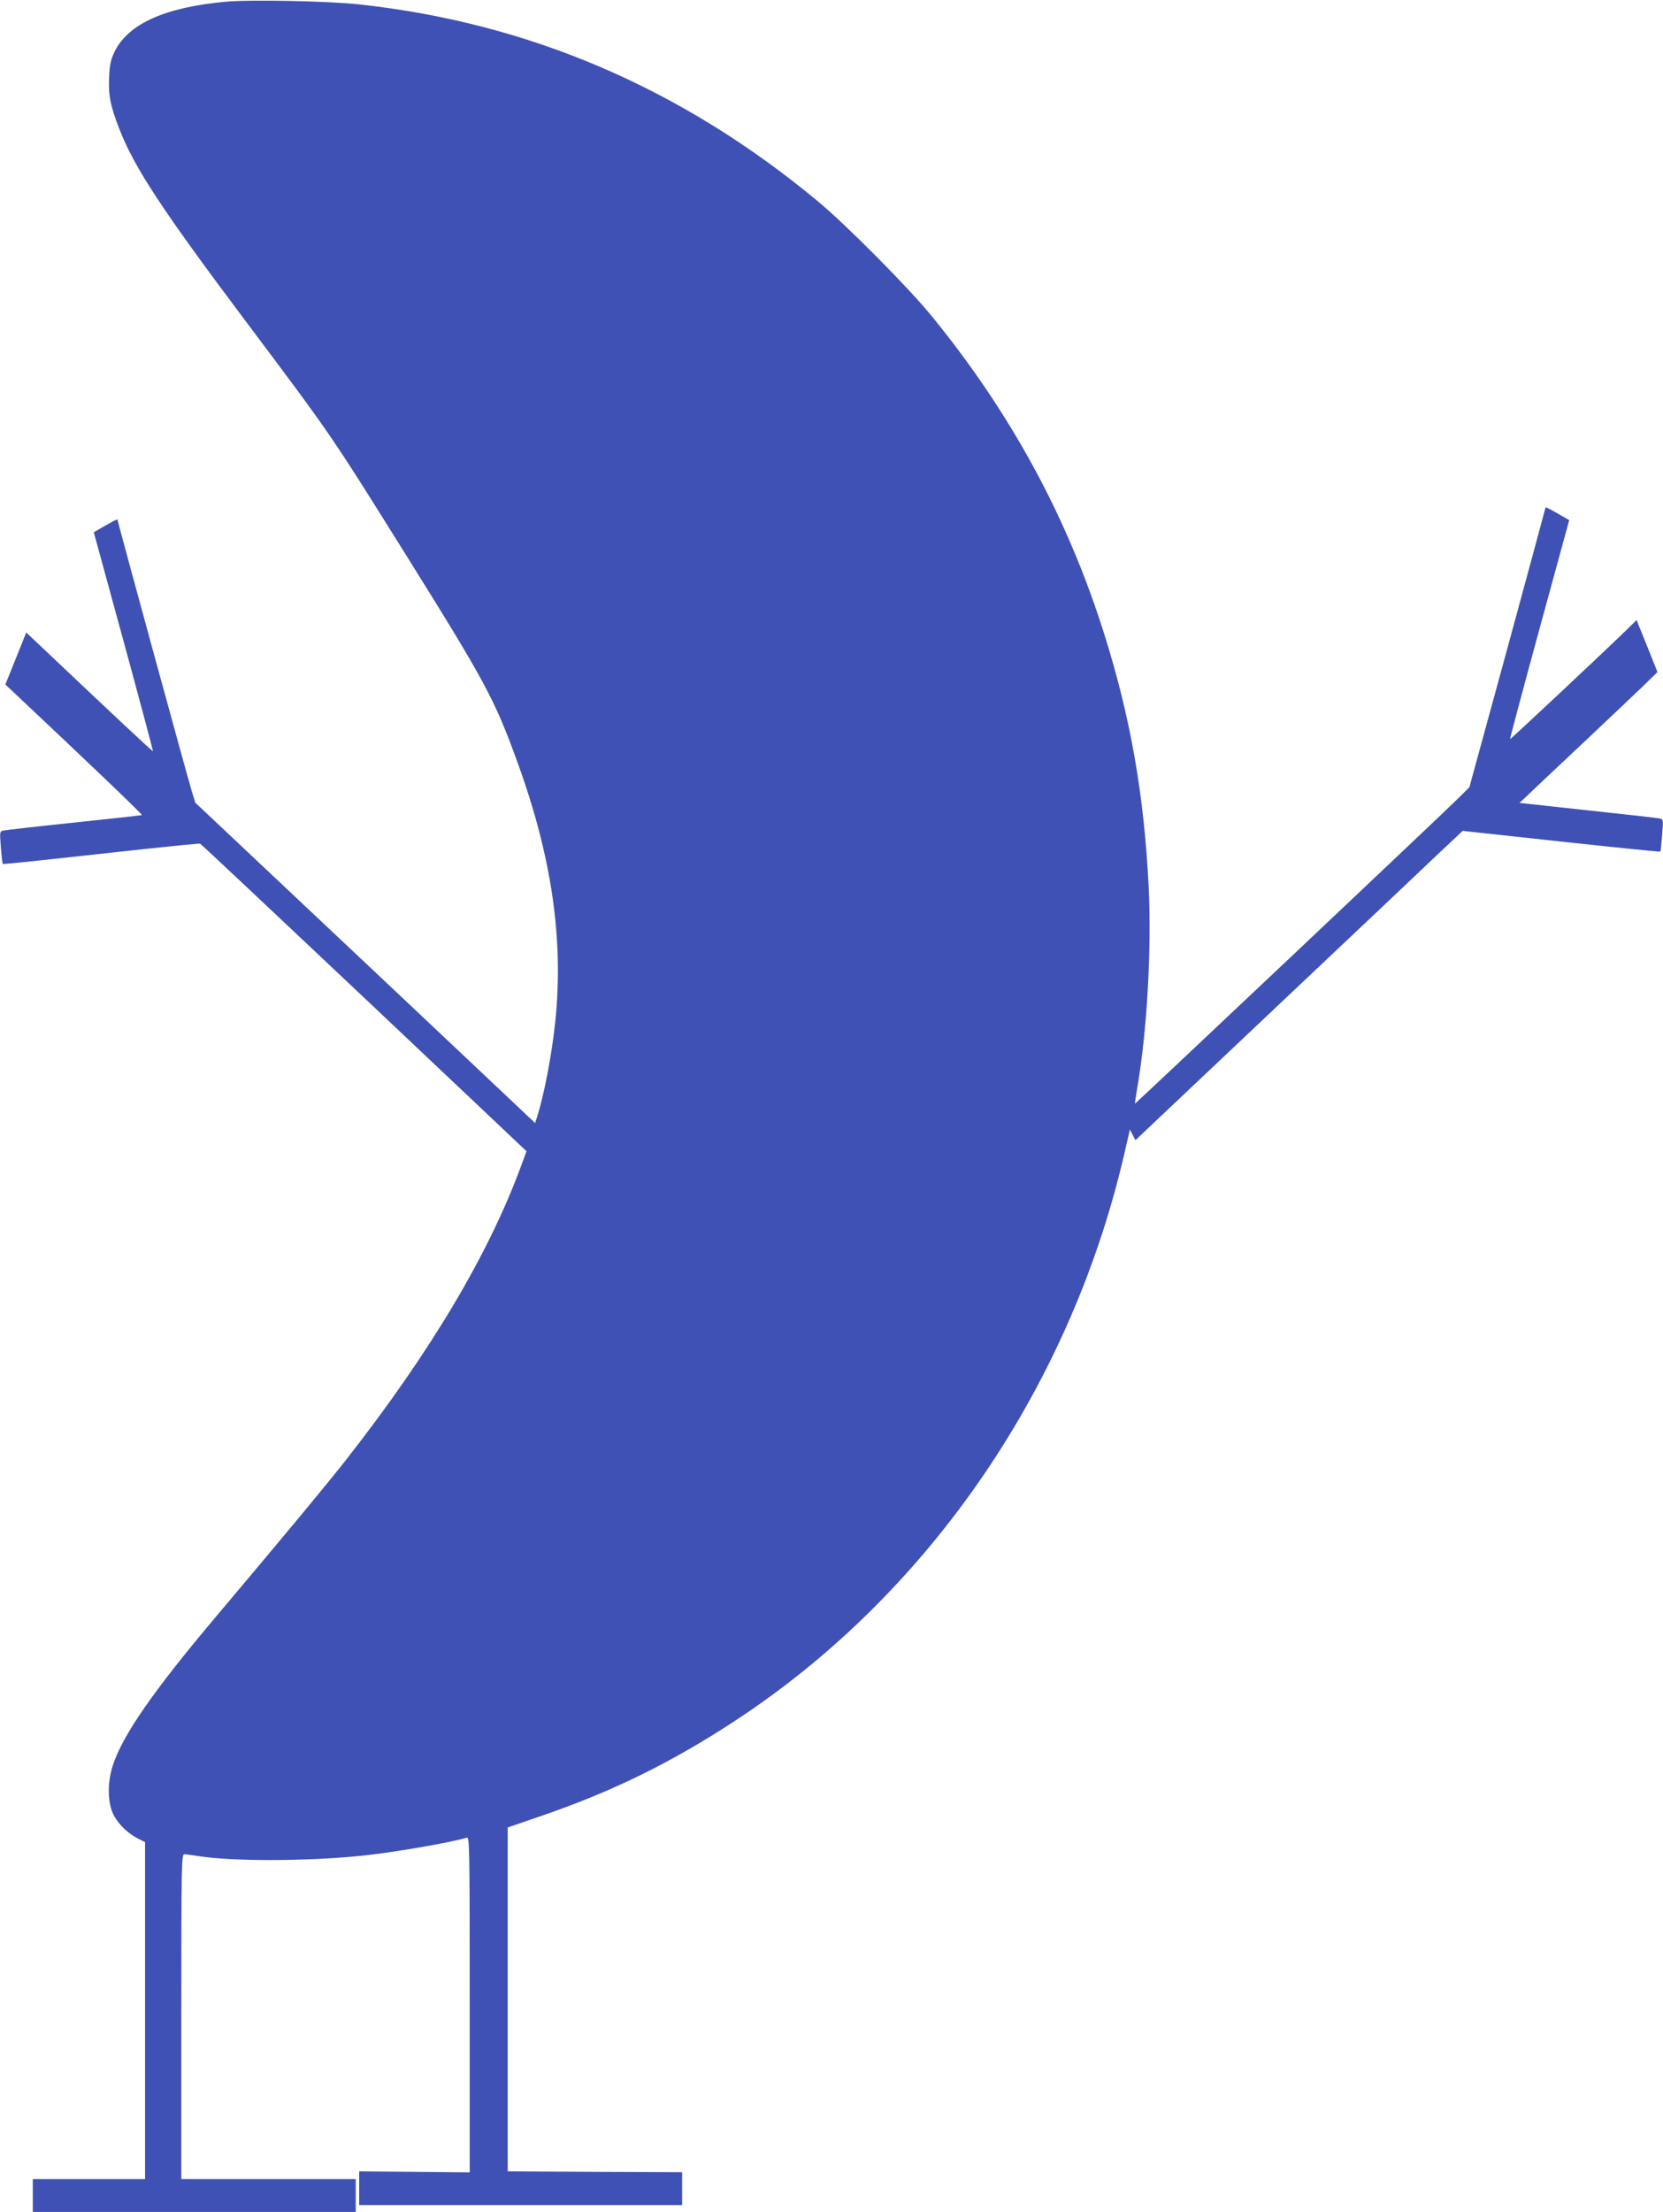
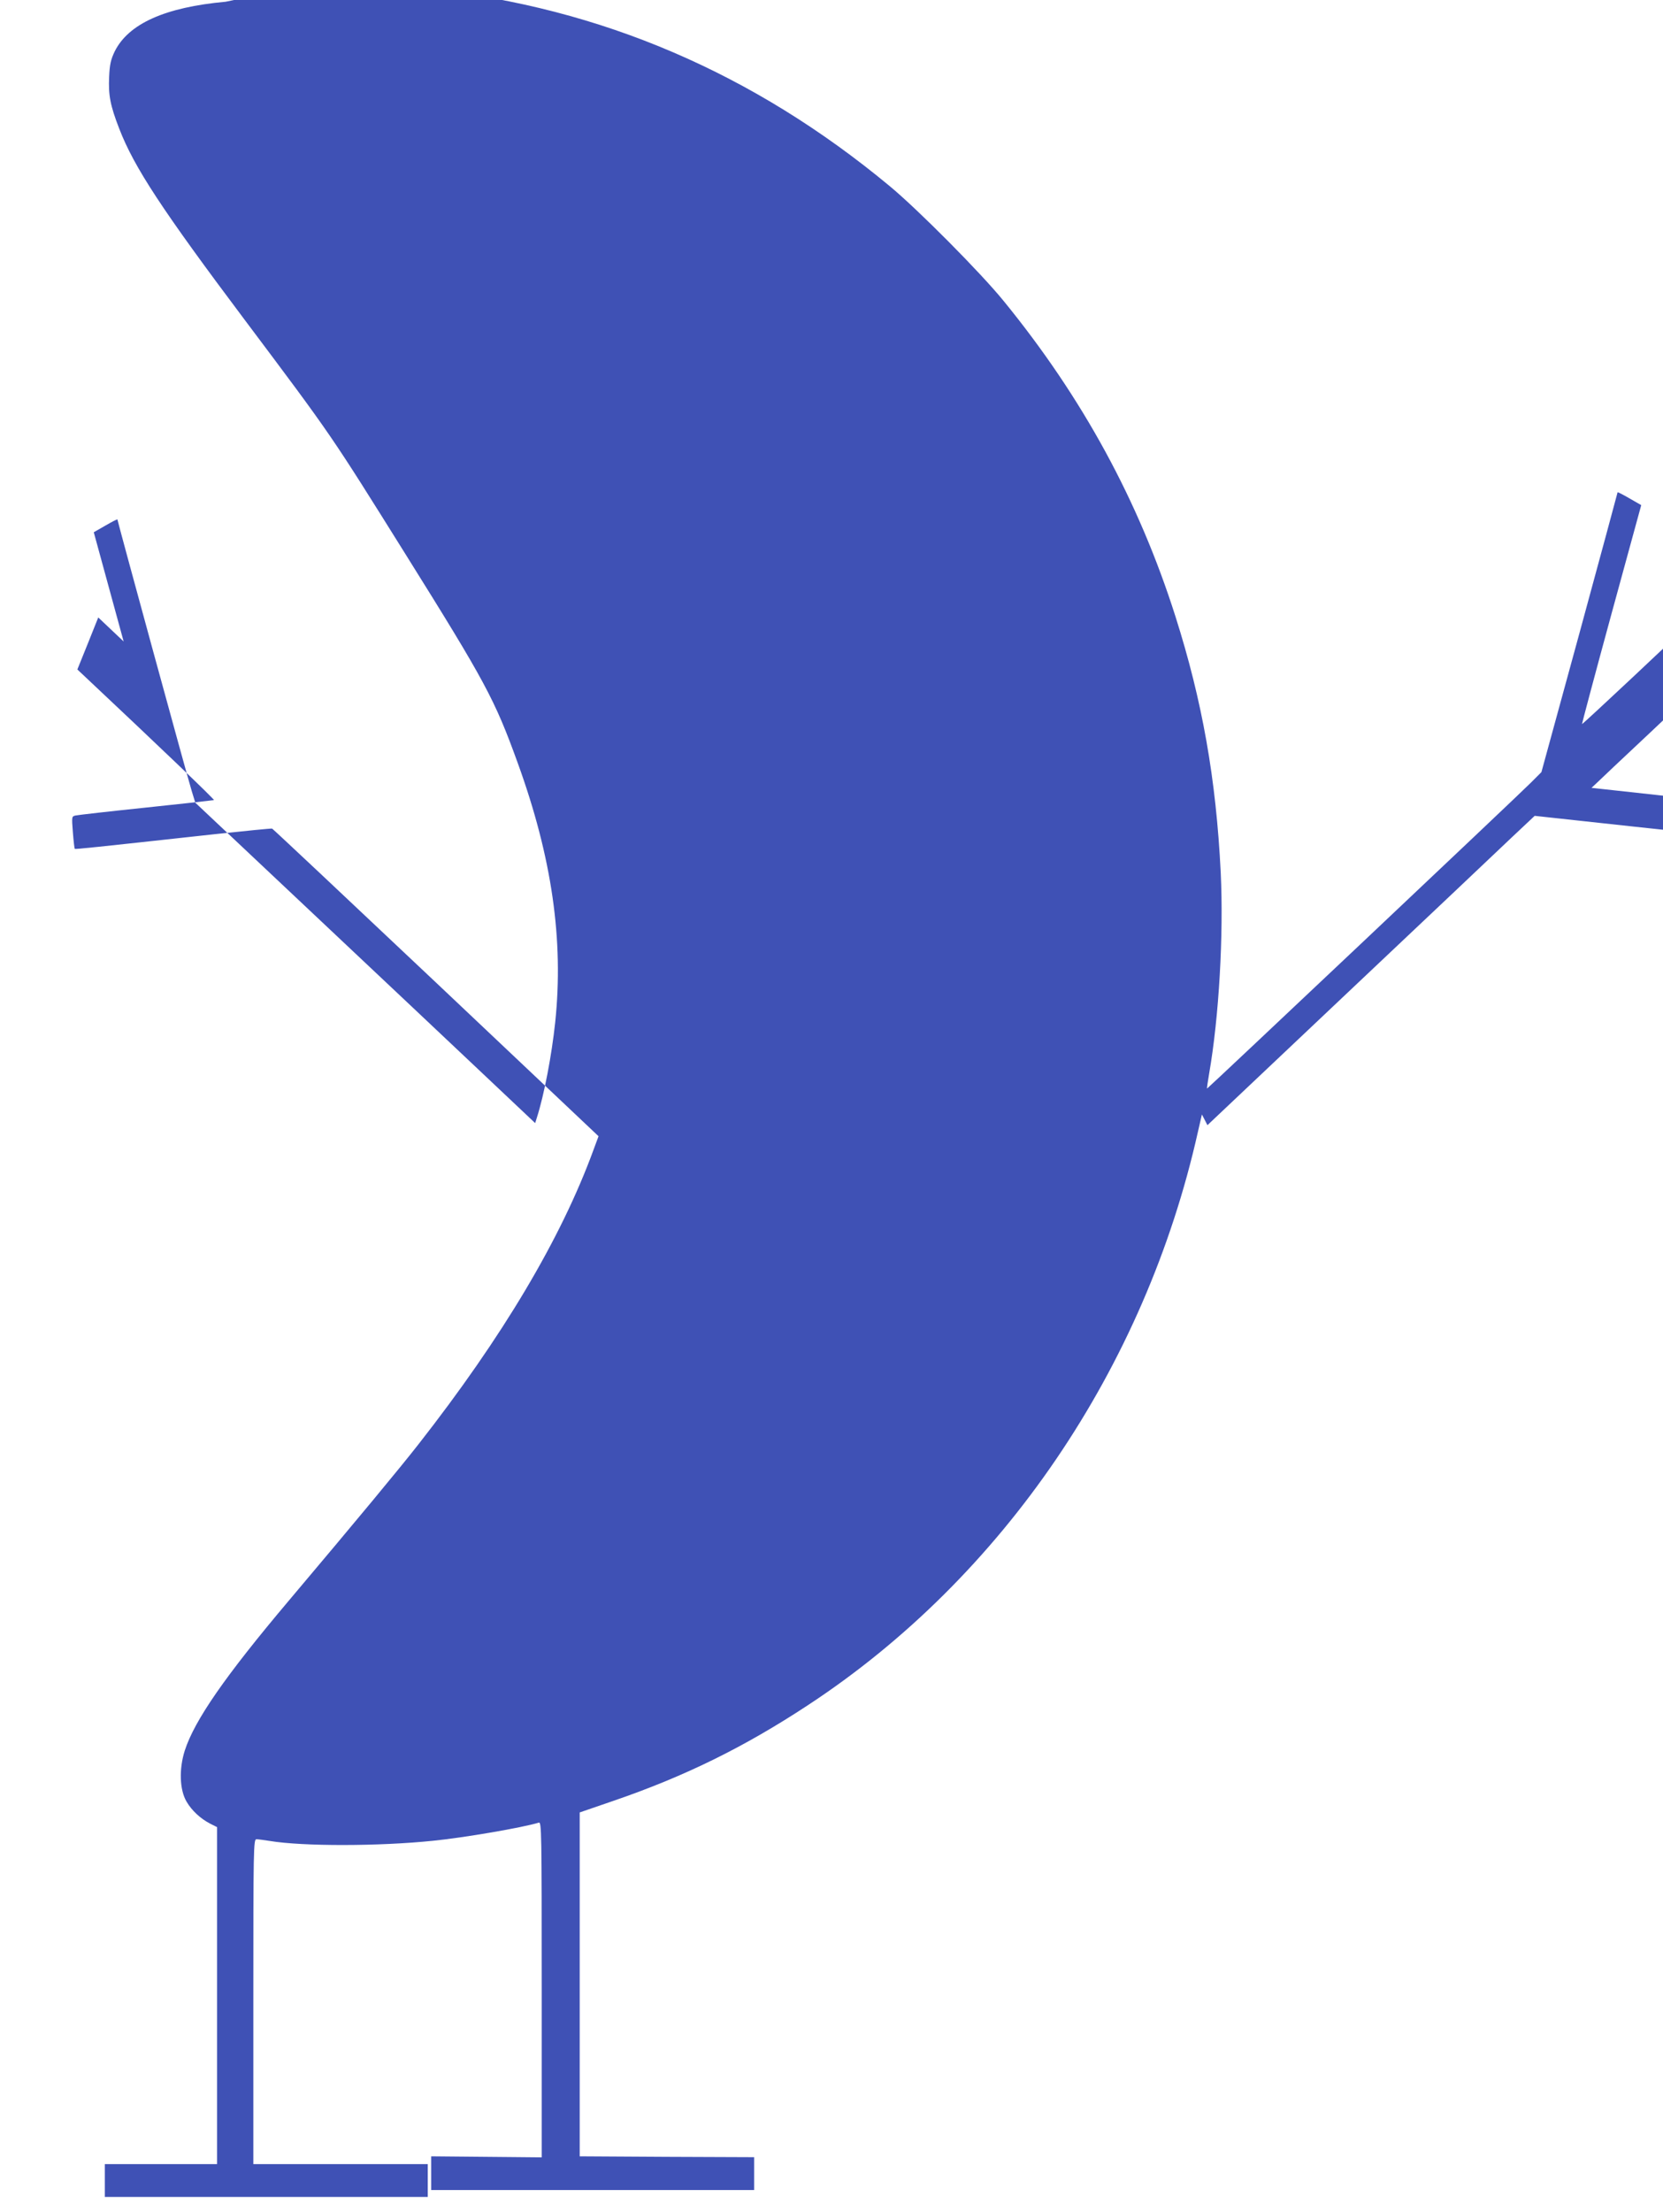
<svg xmlns="http://www.w3.org/2000/svg" version="1.0" width="963pt" height="1280pt" viewBox="0 0 963 1280" preserveAspectRatio="xMidYMid meet">
  <g transform="translate(0,1280) scale(0.1,-0.1)" fill="#3f51b5" stroke="none">
-     <path d="M1307 12790 c-351 -32 -563 -127 -643 -288 -22 -46 -29 -75 -32 -146 -5 -106 6 -166 59 -302 86 -222 246 -466 729 -1109 506 -674 493 -656 927 -1350 464 -742 517 -840 651 -1210 198 -546 267 -1024 217 -1501 -20 -189 -64 -420 -106 -551 l-10 -32 -302 285 c-166 157 -609 574 -984 927 l-682 642 -20 65 c-21 66 -431 1565 -431 1574 0 3 -31 -13 -69 -35 l-68 -39 173 -632 c95 -348 171 -634 170 -635 -3 -3 -240 220 -587 548 l-147 139 -60 -150 -61 -151 34 -32 c444 -417 763 -722 757 -724 -4 -1 -180 -21 -392 -43 -212 -22 -396 -43 -409 -46 -23 -5 -23 -6 -16 -97 4 -51 9 -94 11 -96 3 -3 101 7 812 85 178 19 327 34 331 32 5 -2 432 -403 949 -891 l941 -889 -30 -81 c-188 -513 -525 -1079 -1013 -1702 -108 -138 -350 -430 -751 -905 -368 -436 -545 -691 -602 -867 -34 -107 -30 -227 10 -295 30 -52 81 -99 137 -128 l40 -20 0 -975 0 -975 -325 0 -325 0 0 -95 0 -95 935 0 935 0 0 95 0 95 -505 0 -505 0 0 940 c0 889 1 940 18 940 9 0 44 -5 77 -10 193 -32 635 -31 945 1 181 18 518 76 613 105 16 5 17 -46 17 -966 l0 -971 -320 3 -320 3 0 -97 0 -98 935 0 935 0 0 95 0 95 -505 2 -505 3 0 995 0 995 192 66 c415 142 759 311 1130 555 1129 741 1952 1951 2258 3318 l23 100 16 -31 16 -31 815 770 c448 423 875 826 947 895 l133 125 571 -62 c314 -34 572 -60 574 -58 1 1 6 44 10 95 7 91 7 92 -16 97 -13 3 -201 24 -417 47 l-393 43 28 26 c15 15 156 148 313 295 157 148 324 306 372 352 l86 84 -60 150 -61 151 -56 -55 c-129 -126 -674 -637 -677 -634 -1 1 75 287 170 635 l173 632 -68 39 c-38 22 -69 38 -69 35 0 -2 -99 -368 -220 -812 l-221 -807 -62 -62 c-89 -89 -1872 -1771 -1874 -1769 -2 1 4 40 12 87 57 328 84 801 67 1162 -27 544 -107 994 -262 1482 -213 670 -538 1266 -994 1825 -134 165 -498 531 -661 666 -787 653 -1672 1033 -2660 1139 -175 19 -626 28 -768 15z" />
+     <path d="M1307 12790 c-351 -32 -563 -127 -643 -288 -22 -46 -29 -75 -32 -146 -5 -106 6 -166 59 -302 86 -222 246 -466 729 -1109 506 -674 493 -656 927 -1350 464 -742 517 -840 651 -1210 198 -546 267 -1024 217 -1501 -20 -189 -64 -420 -106 -551 l-10 -32 -302 285 c-166 157 -609 574 -984 927 l-682 642 -20 65 c-21 66 -431 1565 -431 1574 0 3 -31 -13 -69 -35 l-68 -39 173 -632 l-147 139 -60 -150 -61 -151 34 -32 c444 -417 763 -722 757 -724 -4 -1 -180 -21 -392 -43 -212 -22 -396 -43 -409 -46 -23 -5 -23 -6 -16 -97 4 -51 9 -94 11 -96 3 -3 101 7 812 85 178 19 327 34 331 32 5 -2 432 -403 949 -891 l941 -889 -30 -81 c-188 -513 -525 -1079 -1013 -1702 -108 -138 -350 -430 -751 -905 -368 -436 -545 -691 -602 -867 -34 -107 -30 -227 10 -295 30 -52 81 -99 137 -128 l40 -20 0 -975 0 -975 -325 0 -325 0 0 -95 0 -95 935 0 935 0 0 95 0 95 -505 0 -505 0 0 940 c0 889 1 940 18 940 9 0 44 -5 77 -10 193 -32 635 -31 945 1 181 18 518 76 613 105 16 5 17 -46 17 -966 l0 -971 -320 3 -320 3 0 -97 0 -98 935 0 935 0 0 95 0 95 -505 2 -505 3 0 995 0 995 192 66 c415 142 759 311 1130 555 1129 741 1952 1951 2258 3318 l23 100 16 -31 16 -31 815 770 c448 423 875 826 947 895 l133 125 571 -62 c314 -34 572 -60 574 -58 1 1 6 44 10 95 7 91 7 92 -16 97 -13 3 -201 24 -417 47 l-393 43 28 26 c15 15 156 148 313 295 157 148 324 306 372 352 l86 84 -60 150 -61 151 -56 -55 c-129 -126 -674 -637 -677 -634 -1 1 75 287 170 635 l173 632 -68 39 c-38 22 -69 38 -69 35 0 -2 -99 -368 -220 -812 l-221 -807 -62 -62 c-89 -89 -1872 -1771 -1874 -1769 -2 1 4 40 12 87 57 328 84 801 67 1162 -27 544 -107 994 -262 1482 -213 670 -538 1266 -994 1825 -134 165 -498 531 -661 666 -787 653 -1672 1033 -2660 1139 -175 19 -626 28 -768 15z" />
  </g>
</svg>